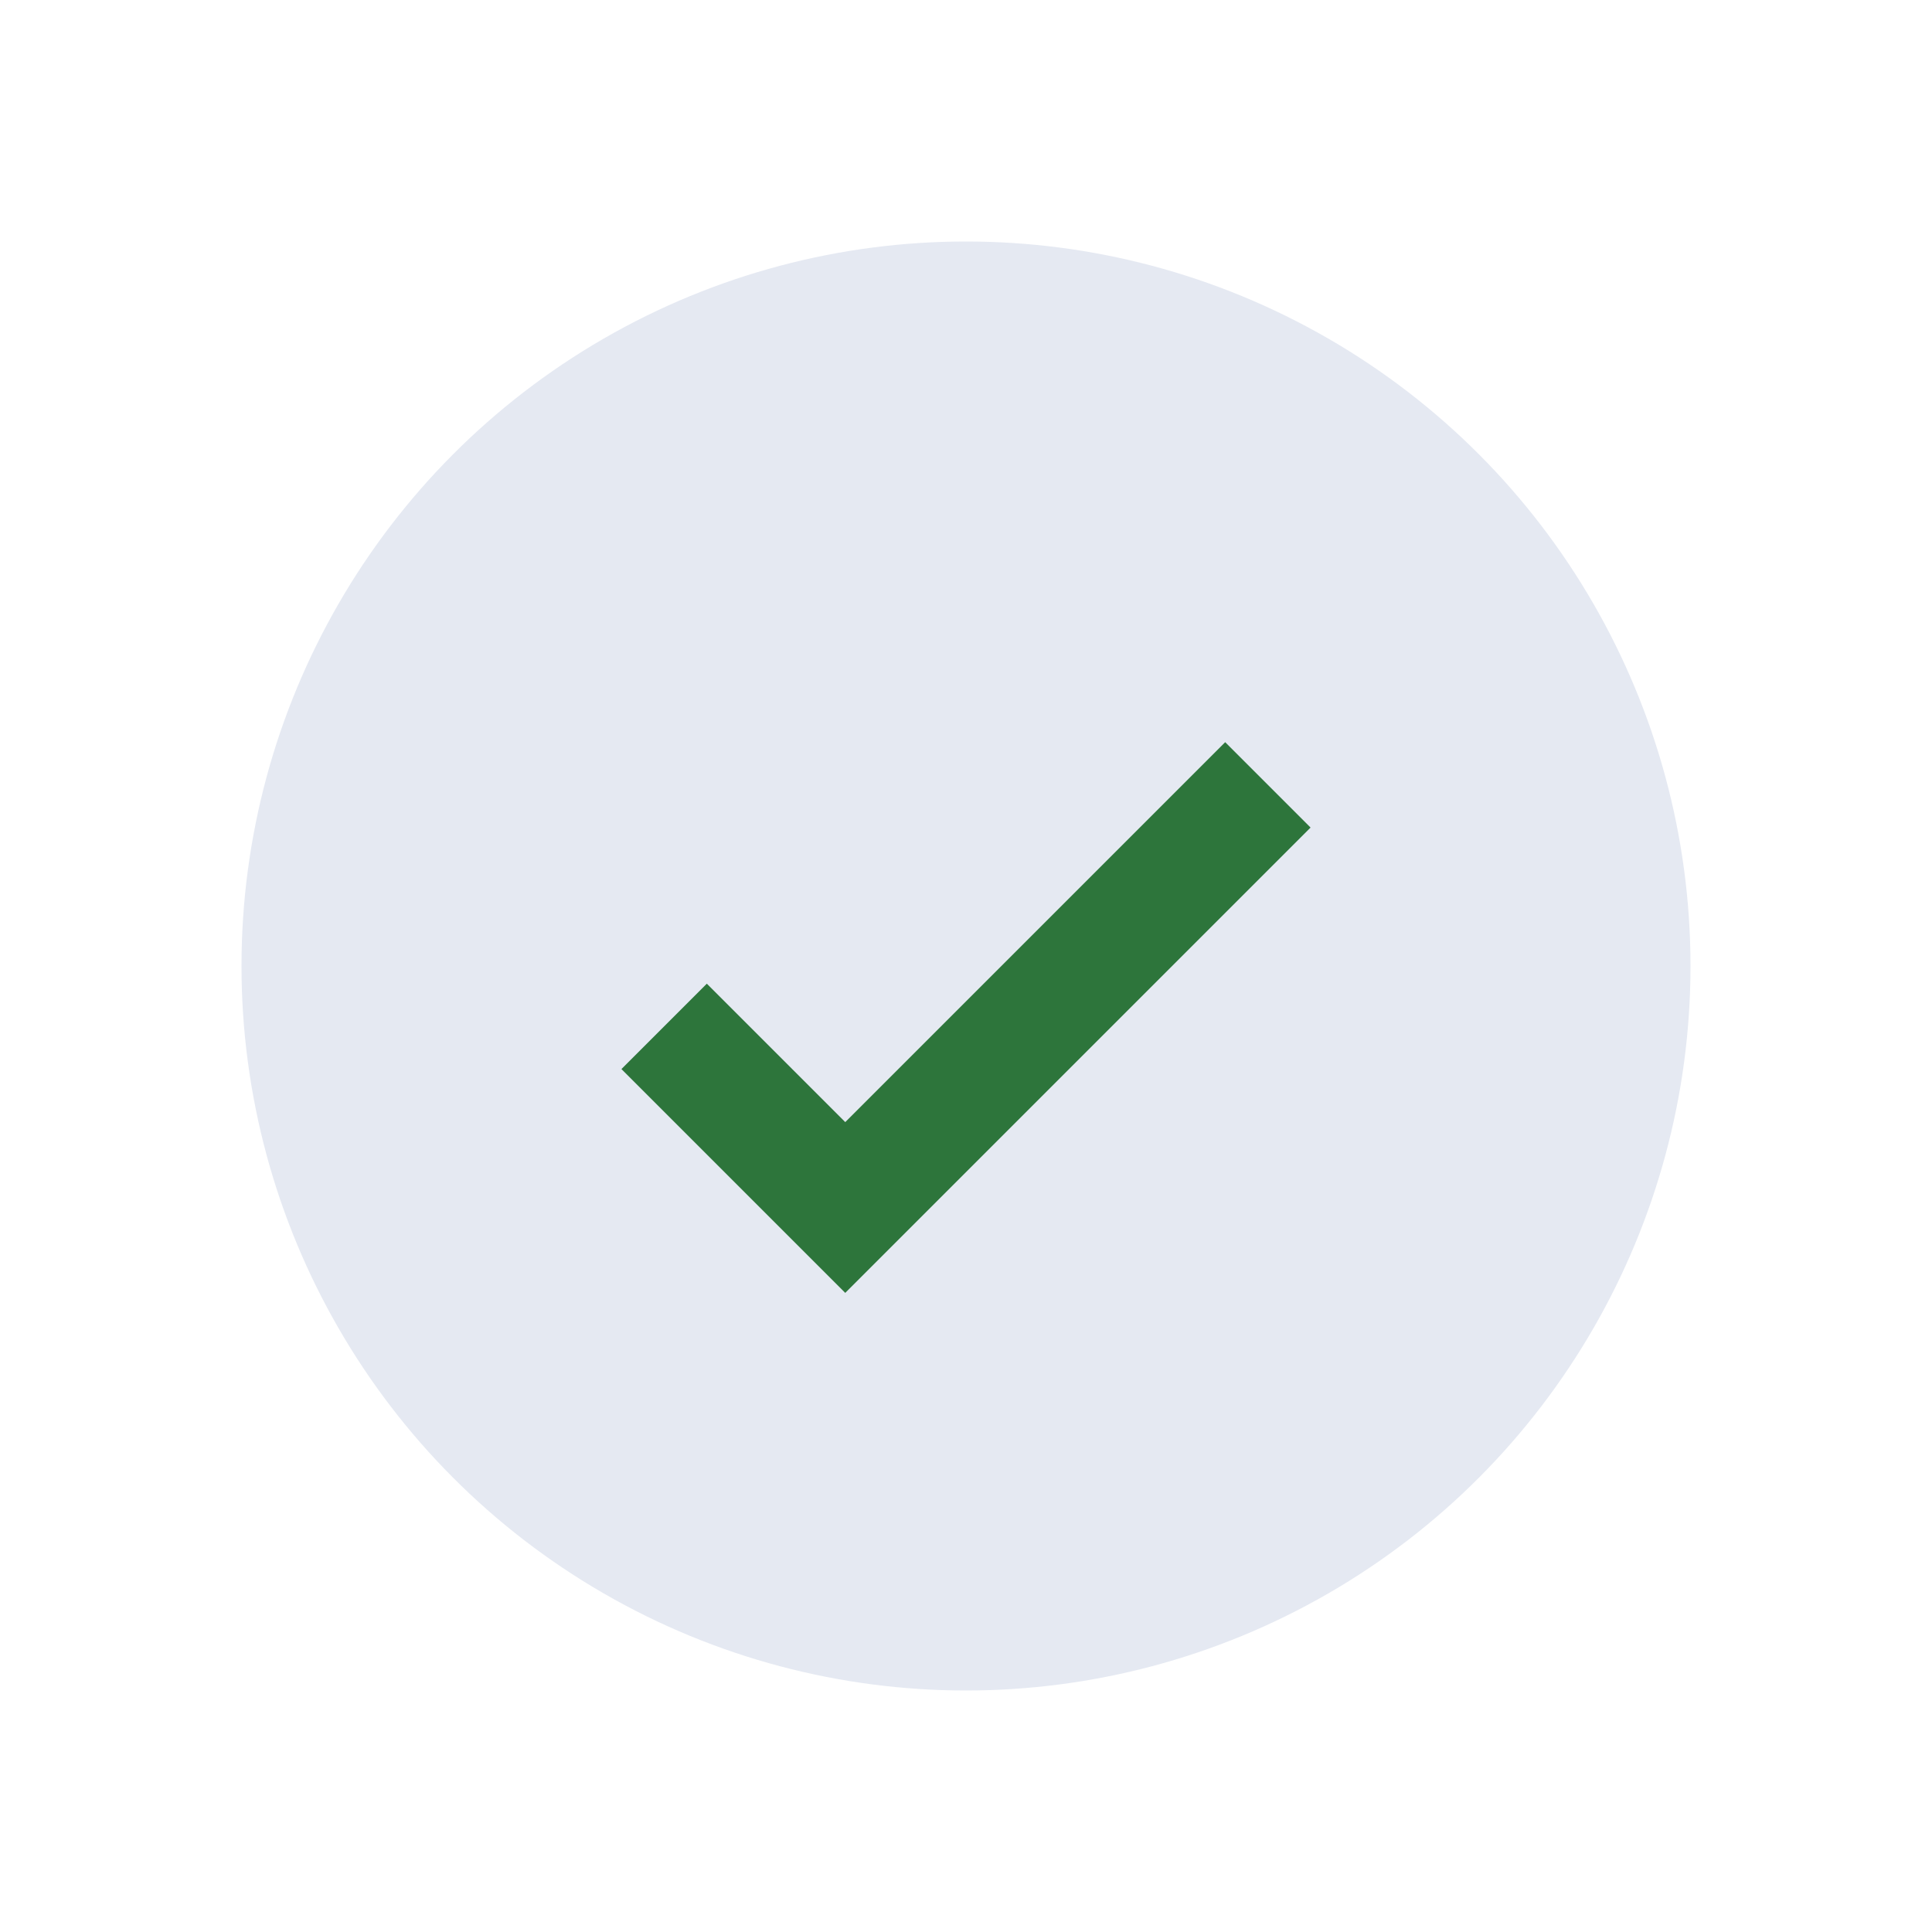
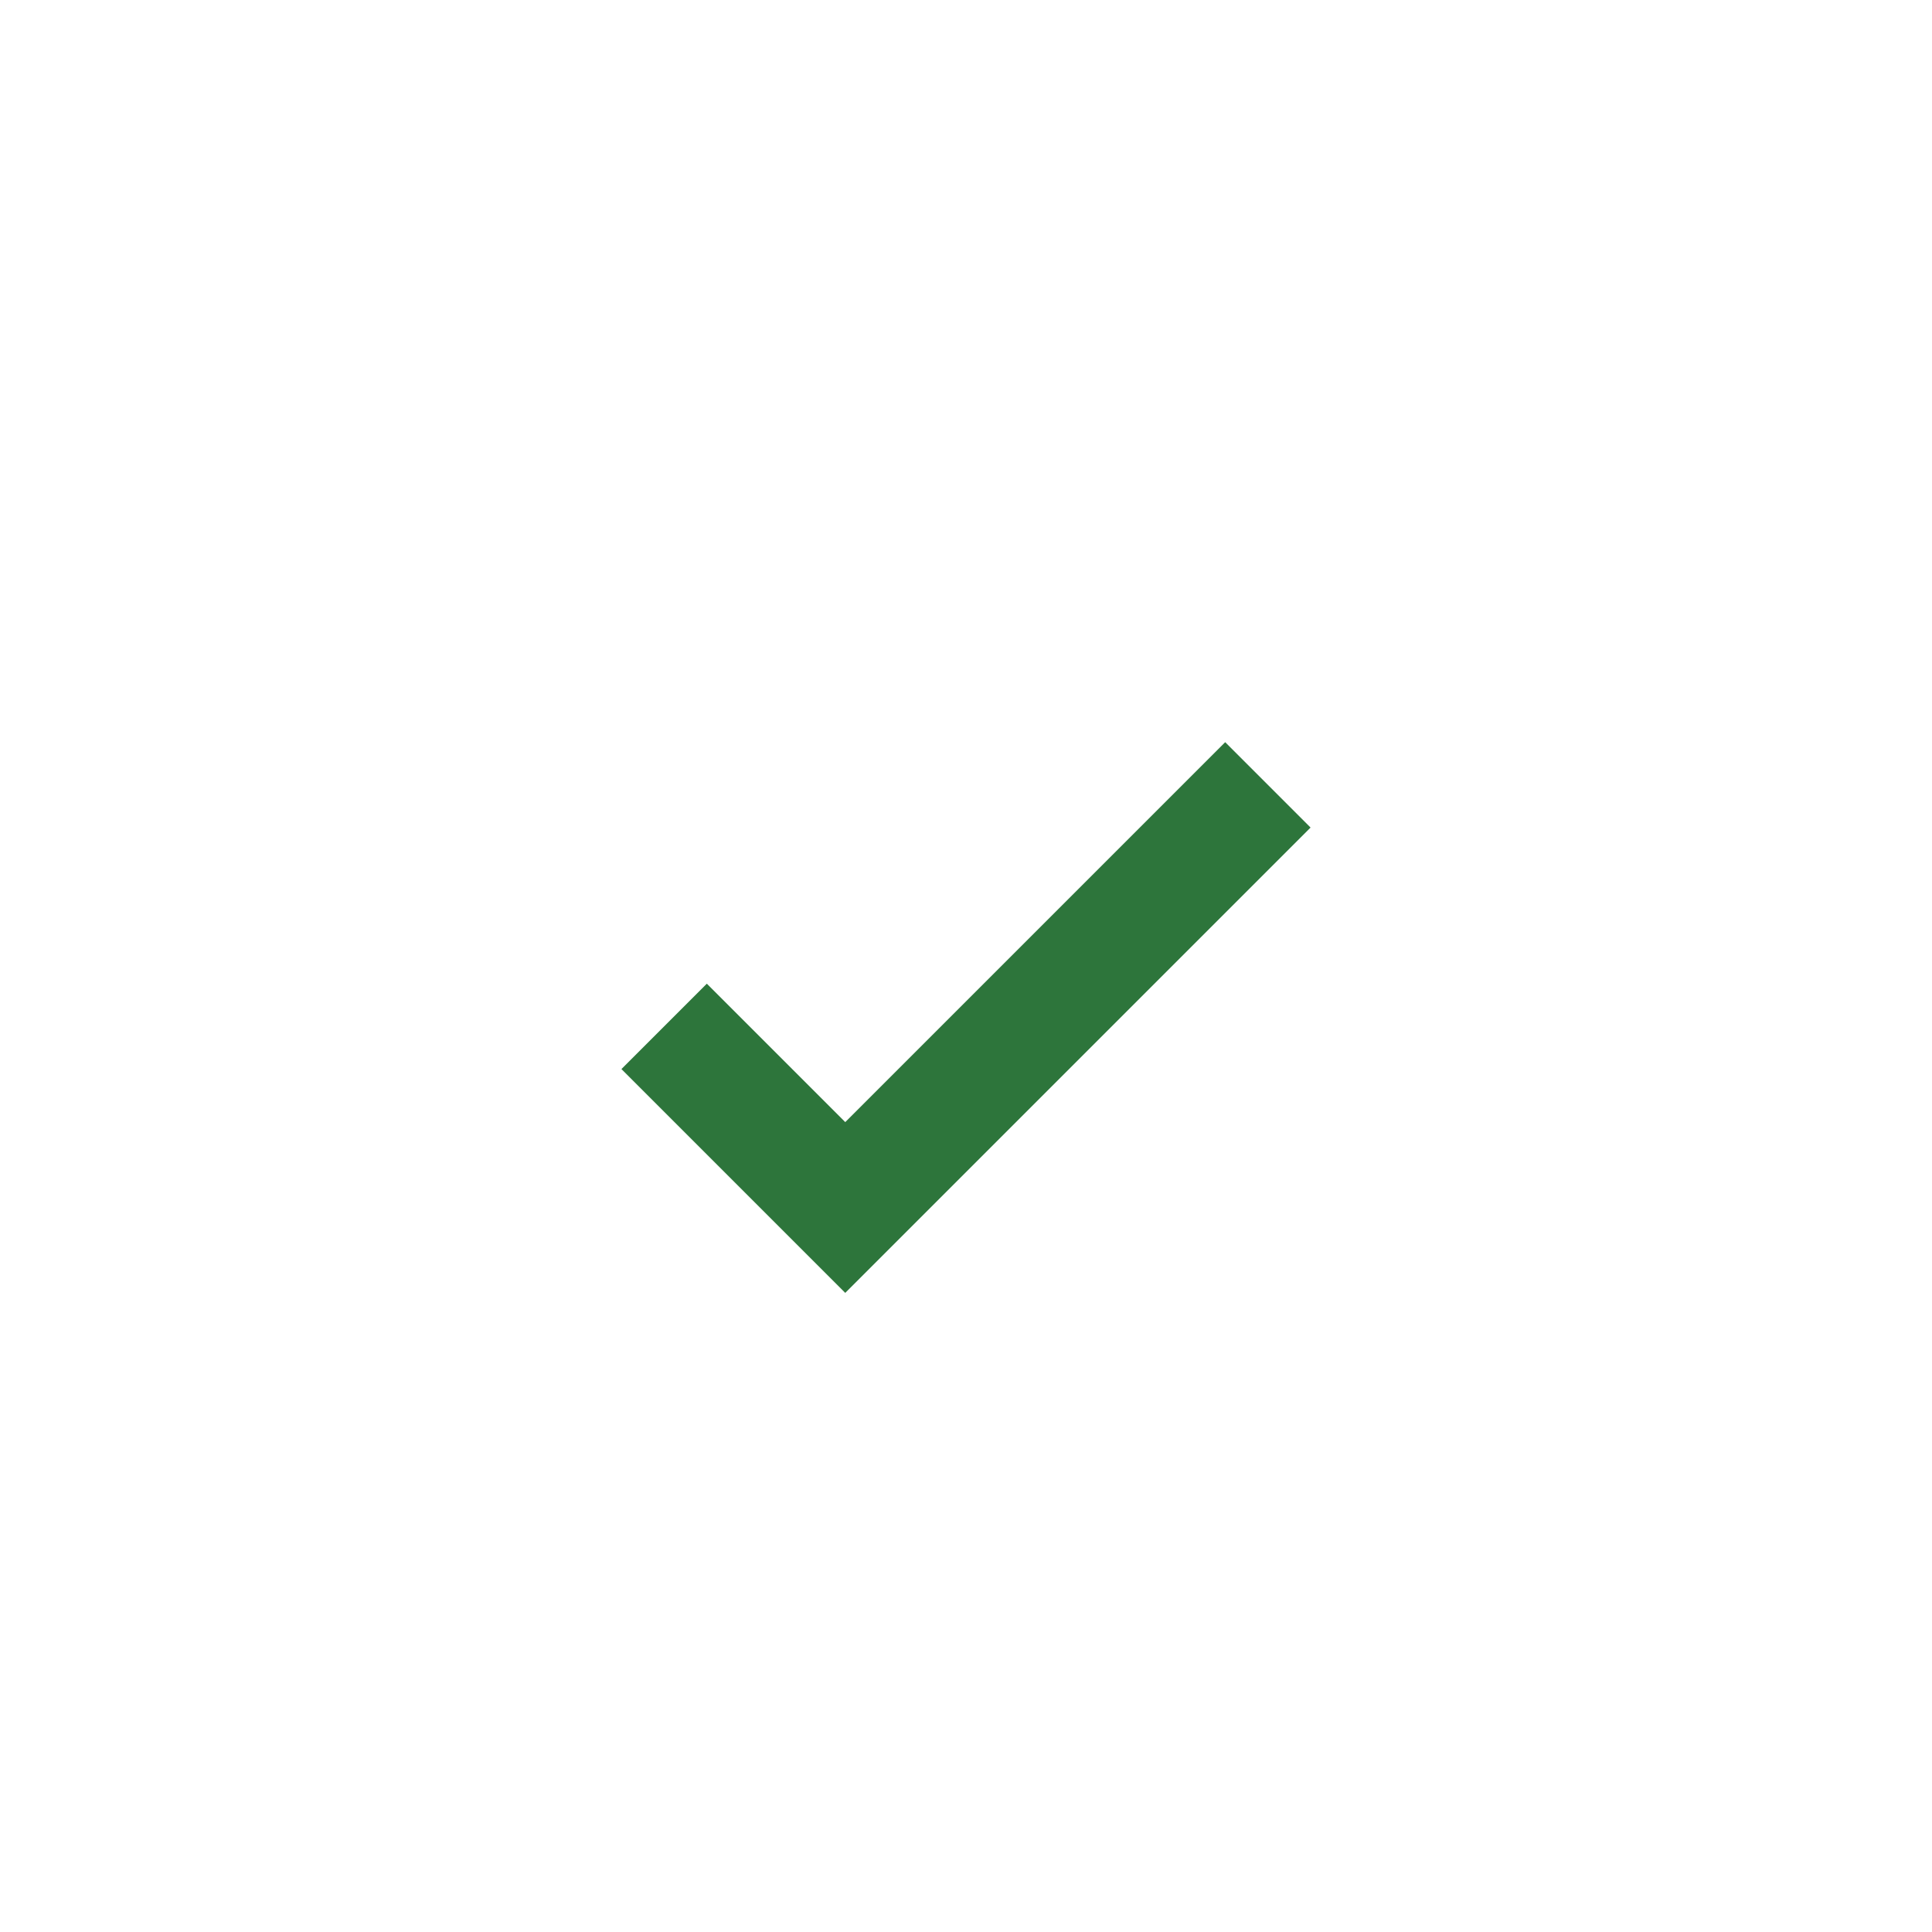
<svg xmlns="http://www.w3.org/2000/svg" width="32" height="32" viewBox="0 0 32 32">
-   <circle cx="16" cy="16" r="12" fill="#E5E9F2" />
  <path d="M11 17l3 3 7-7" stroke="#2D753B" stroke-width="2" fill="none" />
</svg>